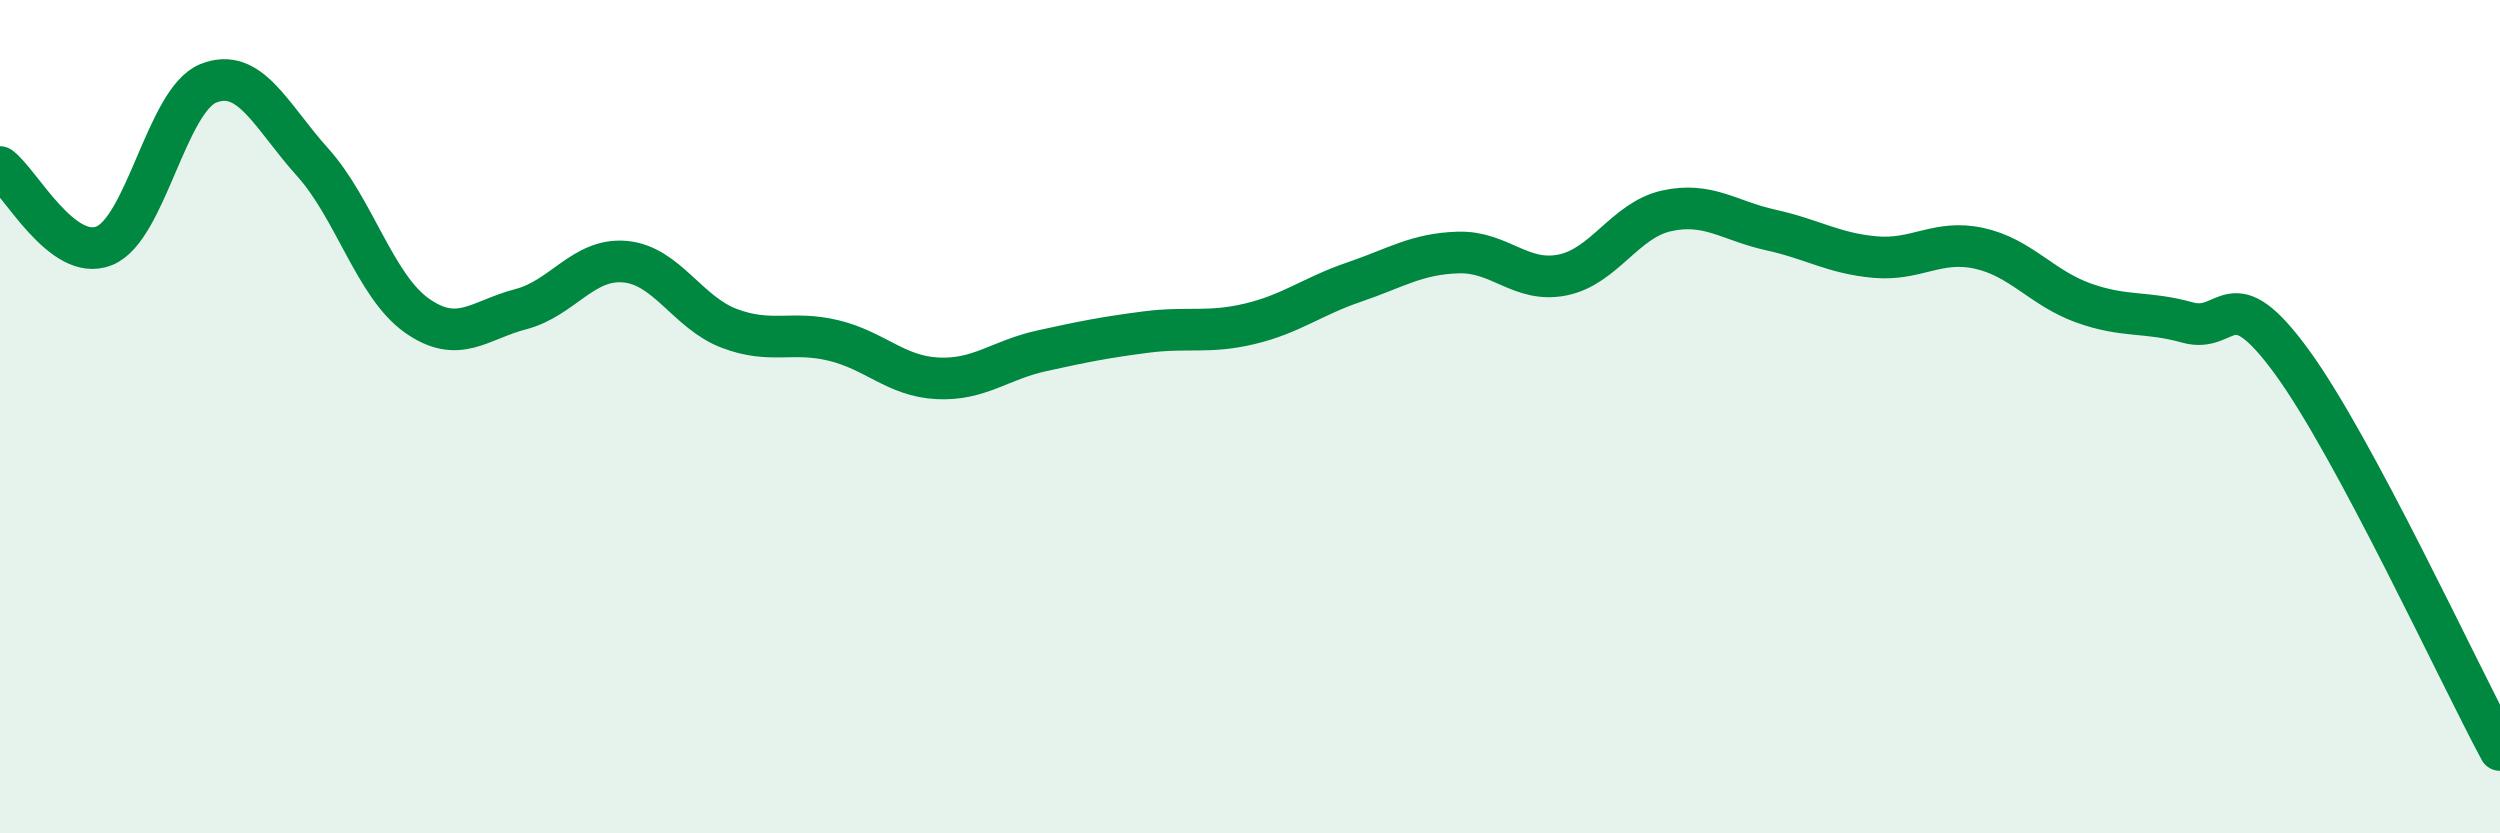
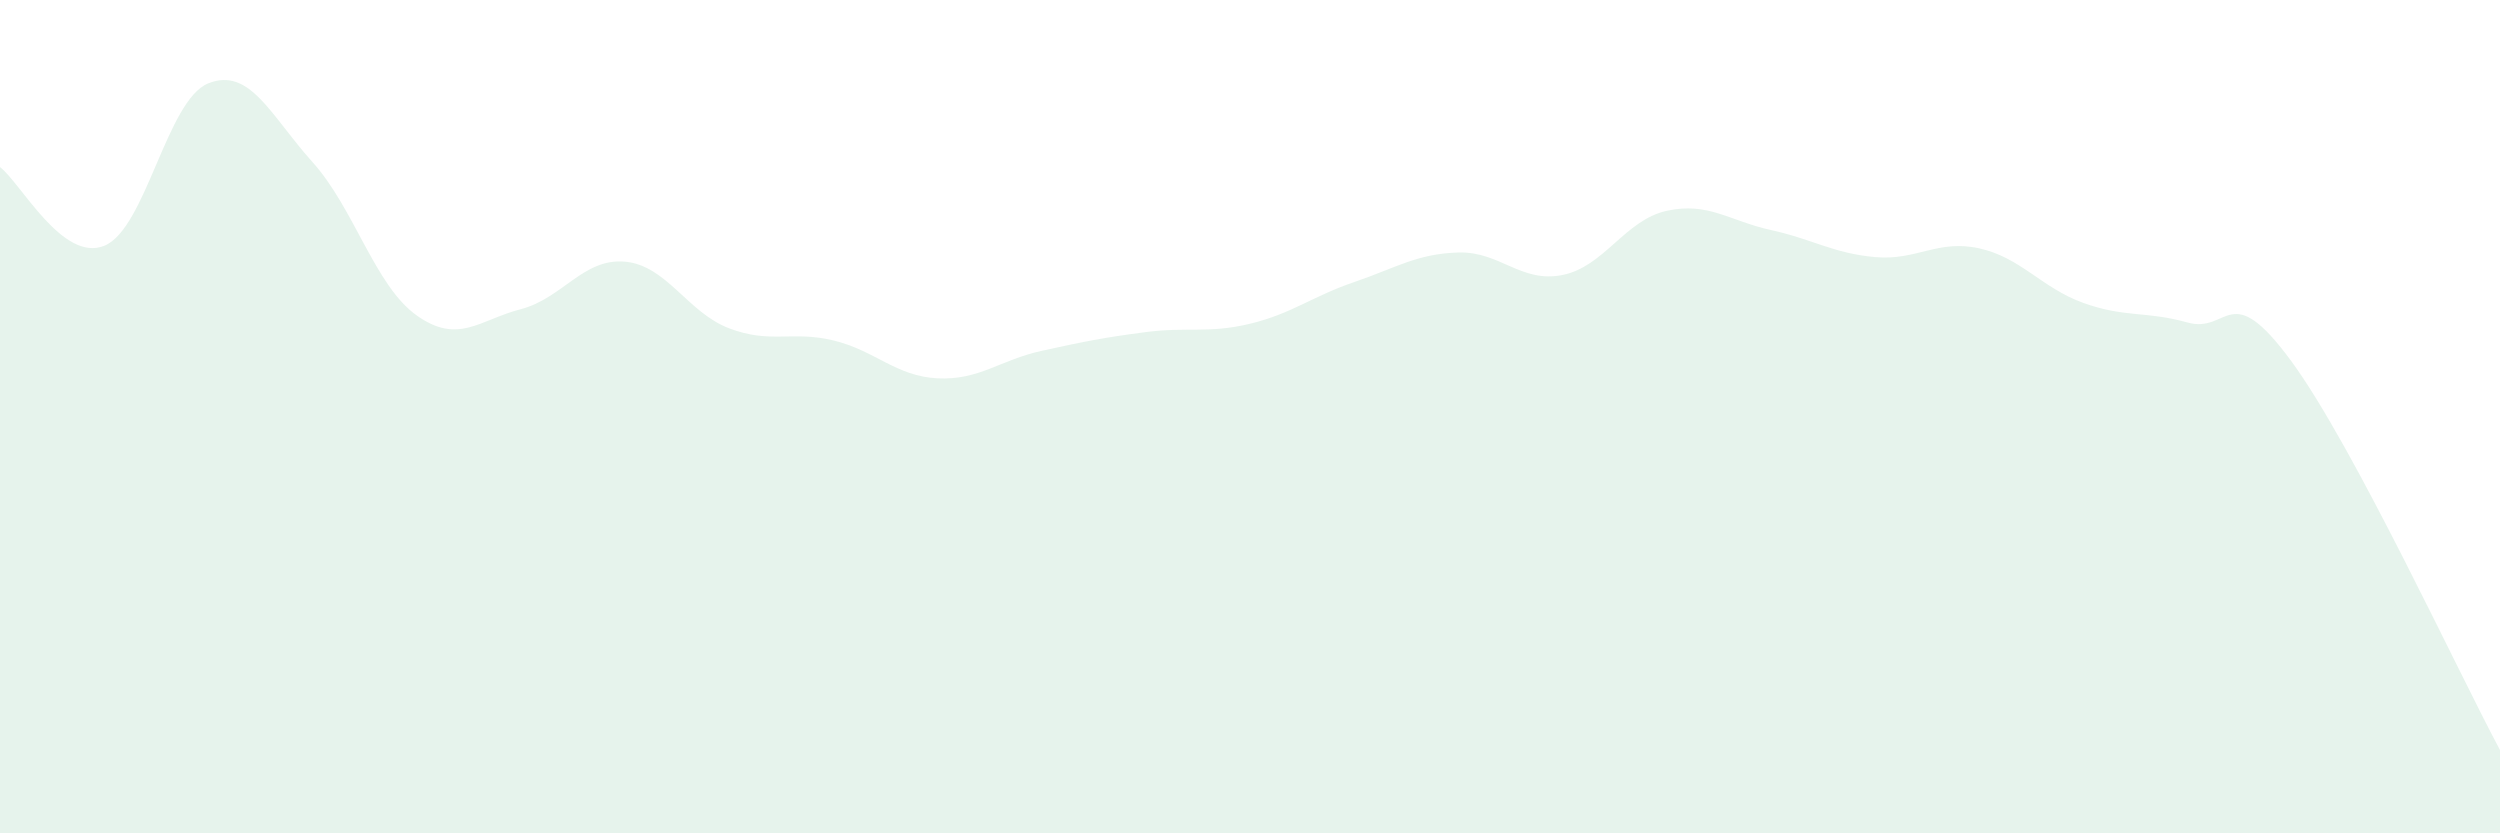
<svg xmlns="http://www.w3.org/2000/svg" width="60" height="20" viewBox="0 0 60 20">
  <path d="M 0,4.01 C 0.5,4.39 1.5,6.3 2.5,5.9 C 3.5,5.5 4,2.4 5,2 C 6,1.6 6.5,2.78 7.5,3.89 C 8.5,5 9,6.86 10,7.57 C 11,8.28 11.5,7.68 12.5,7.42 C 13.5,7.16 14,6.19 15,6.28 C 16,6.37 16.5,7.5 17.5,7.88 C 18.5,8.26 19,7.93 20,8.17 C 21,8.41 21.5,9.03 22.5,9.08 C 23.5,9.13 24,8.64 25,8.42 C 26,8.2 26.5,8.1 27.5,7.97 C 28.5,7.84 29,8.01 30,7.77 C 31,7.53 31.5,7.11 32.5,6.77 C 33.5,6.43 34,6.09 35,6.06 C 36,6.03 36.5,6.8 37.5,6.6 C 38.5,6.4 39,5.28 40,5.06 C 41,4.84 41.5,5.3 42.5,5.52 C 43.5,5.74 44,6.08 45,6.17 C 46,6.26 46.5,5.74 47.5,5.96 C 48.5,6.18 49,6.91 50,7.27 C 51,7.63 51.5,7.46 52.5,7.74 C 53.5,8.02 53.5,6.63 55,8.68 C 56.5,10.73 59,16.14 60,18L60 20L0 20Z" fill="#008740" opacity="0.1" stroke-linecap="round" stroke-linejoin="round" />
-   <path d="M 0,4.01 C 0.5,4.39 1.5,6.3 2.5,5.9 C 3.5,5.5 4,2.4 5,2 C 6,1.6 6.5,2.78 7.5,3.89 C 8.5,5 9,6.86 10,7.57 C 11,8.28 11.5,7.68 12.5,7.42 C 13.5,7.16 14,6.19 15,6.28 C 16,6.37 16.5,7.5 17.5,7.88 C 18.5,8.26 19,7.93 20,8.17 C 21,8.41 21.5,9.03 22.5,9.08 C 23.5,9.13 24,8.64 25,8.42 C 26,8.2 26.5,8.1 27.5,7.97 C 28.5,7.84 29,8.01 30,7.77 C 31,7.53 31.5,7.11 32.5,6.77 C 33.5,6.43 34,6.09 35,6.06 C 36,6.03 36.5,6.8 37.5,6.6 C 38.5,6.4 39,5.28 40,5.06 C 41,4.84 41.5,5.3 42.5,5.52 C 43.5,5.74 44,6.08 45,6.17 C 46,6.26 46.5,5.74 47.5,5.96 C 48.5,6.18 49,6.91 50,7.27 C 51,7.63 51.5,7.46 52.5,7.74 C 53.5,8.02 53.5,6.63 55,8.68 C 56.5,10.73 59,16.14 60,18" stroke="#008740" stroke-width="1" fill="none" stroke-linecap="round" stroke-linejoin="round" />
</svg>